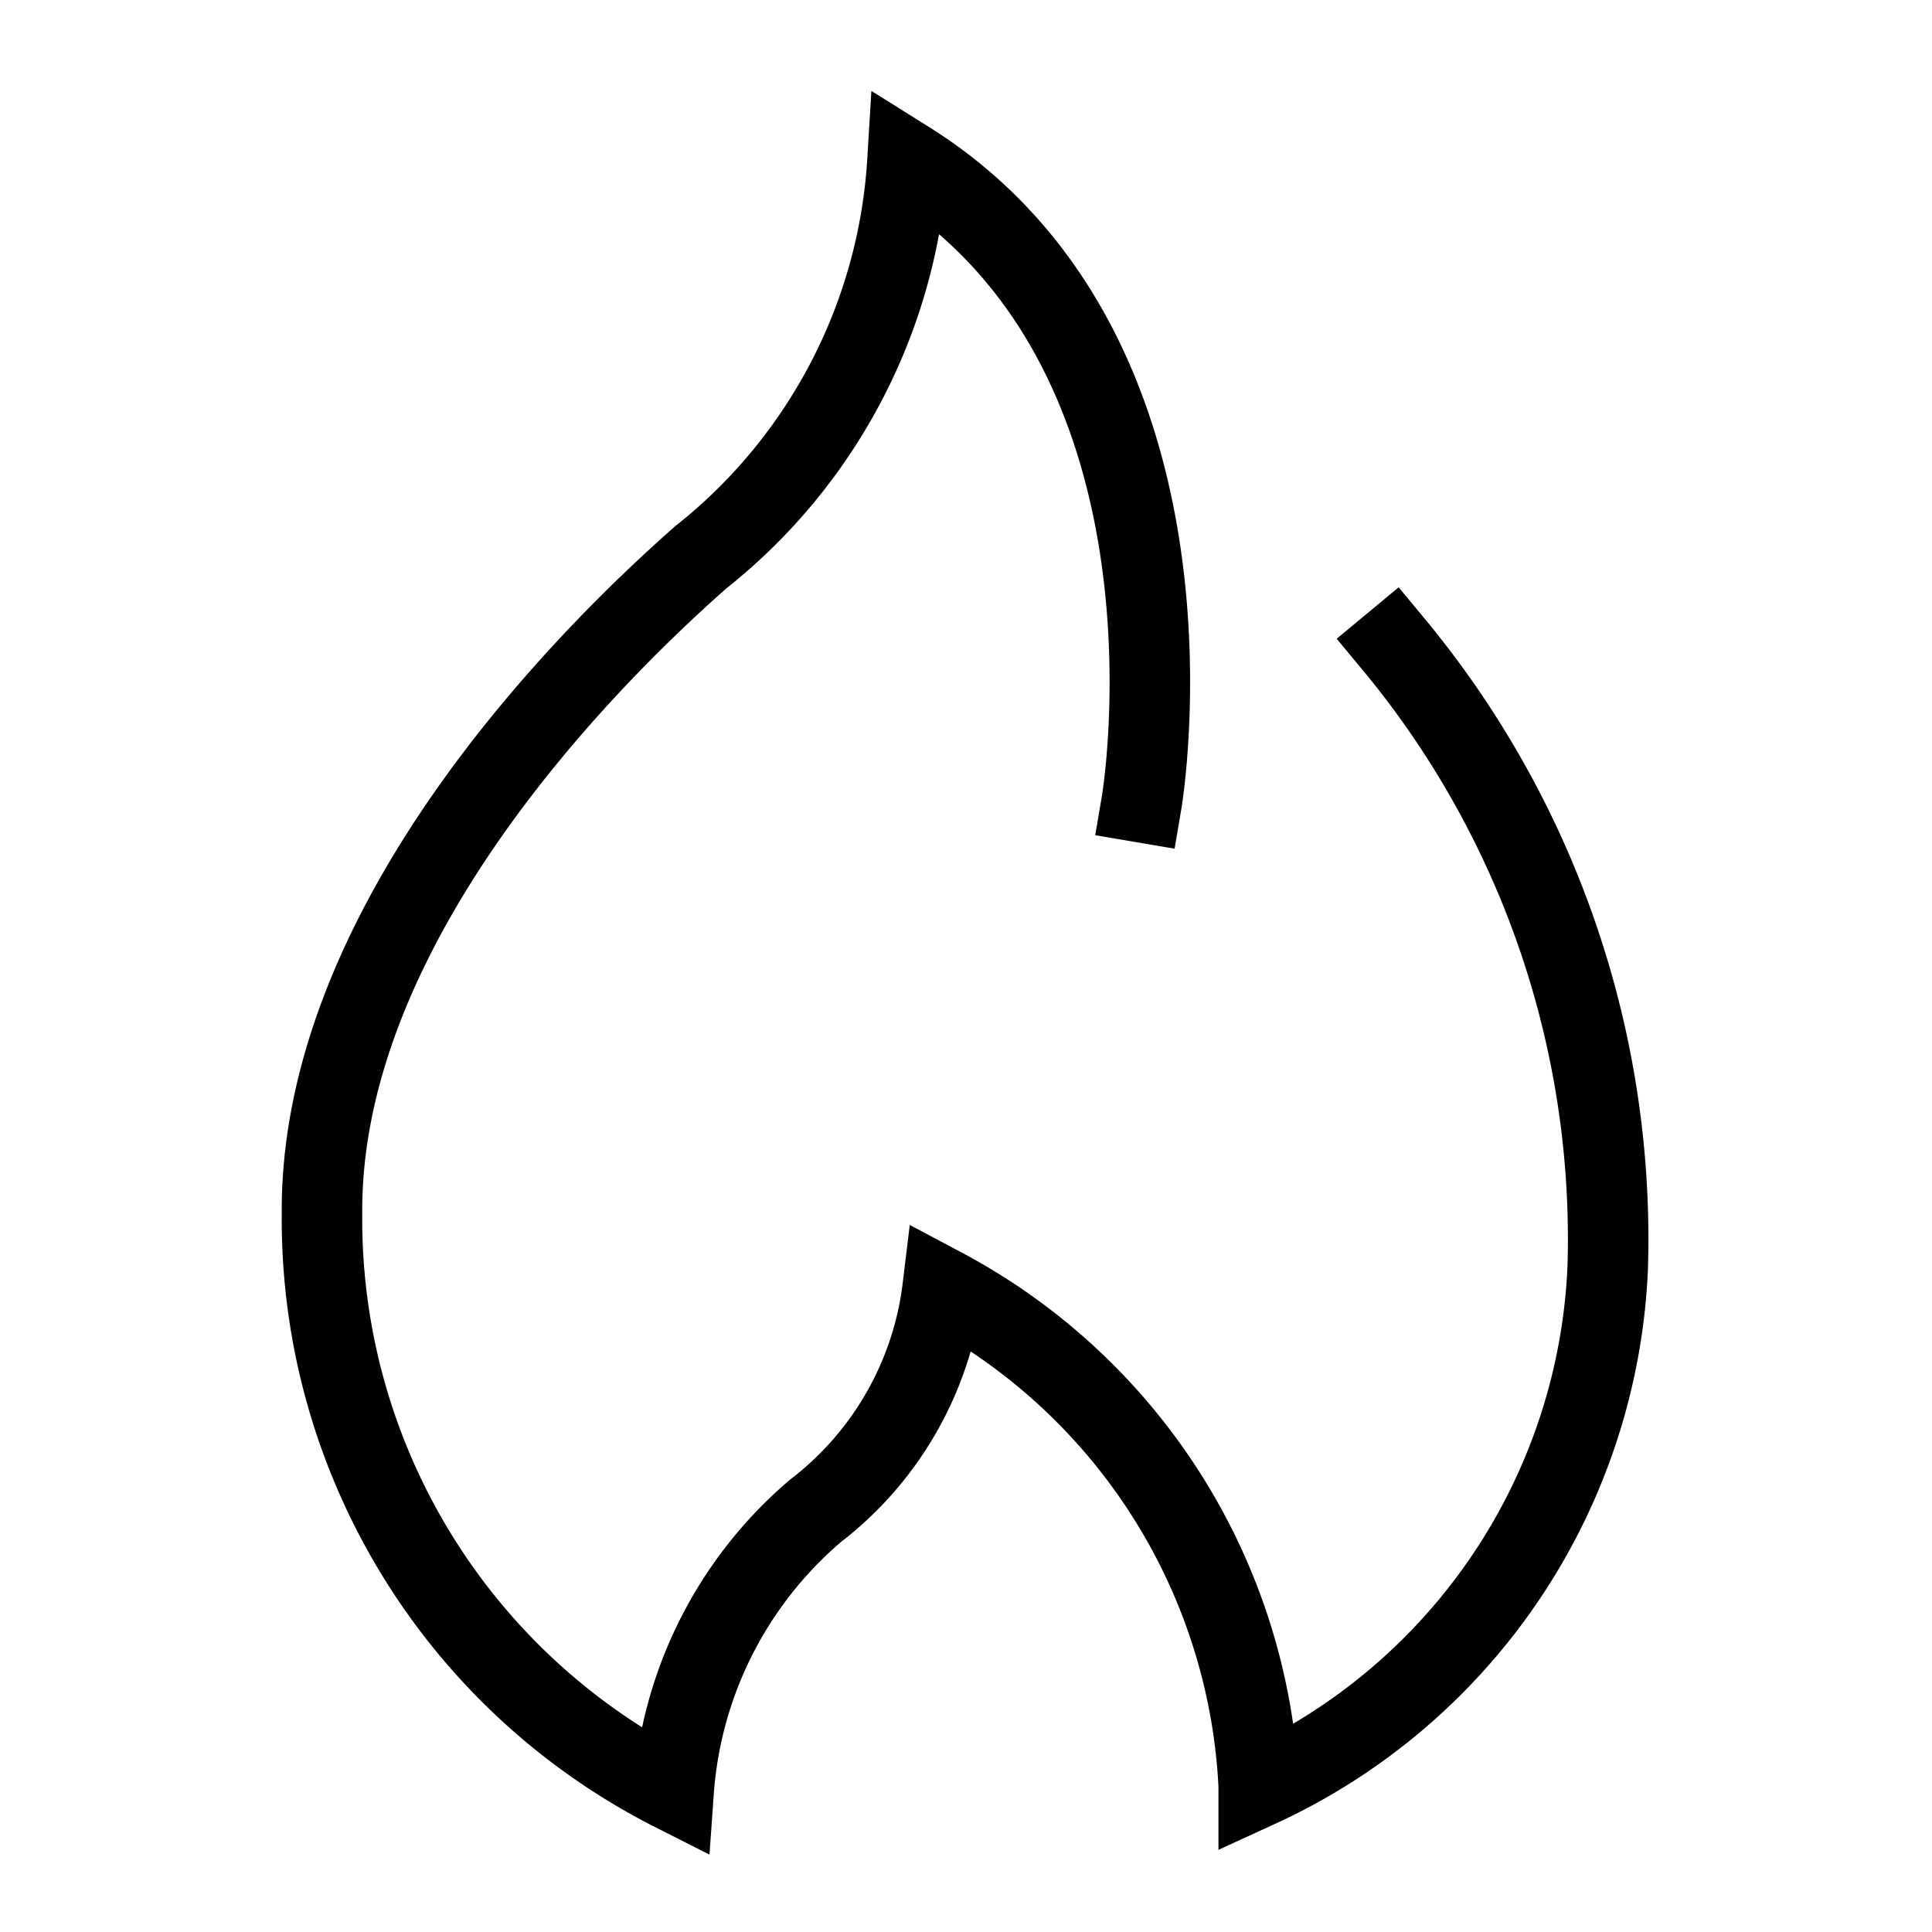
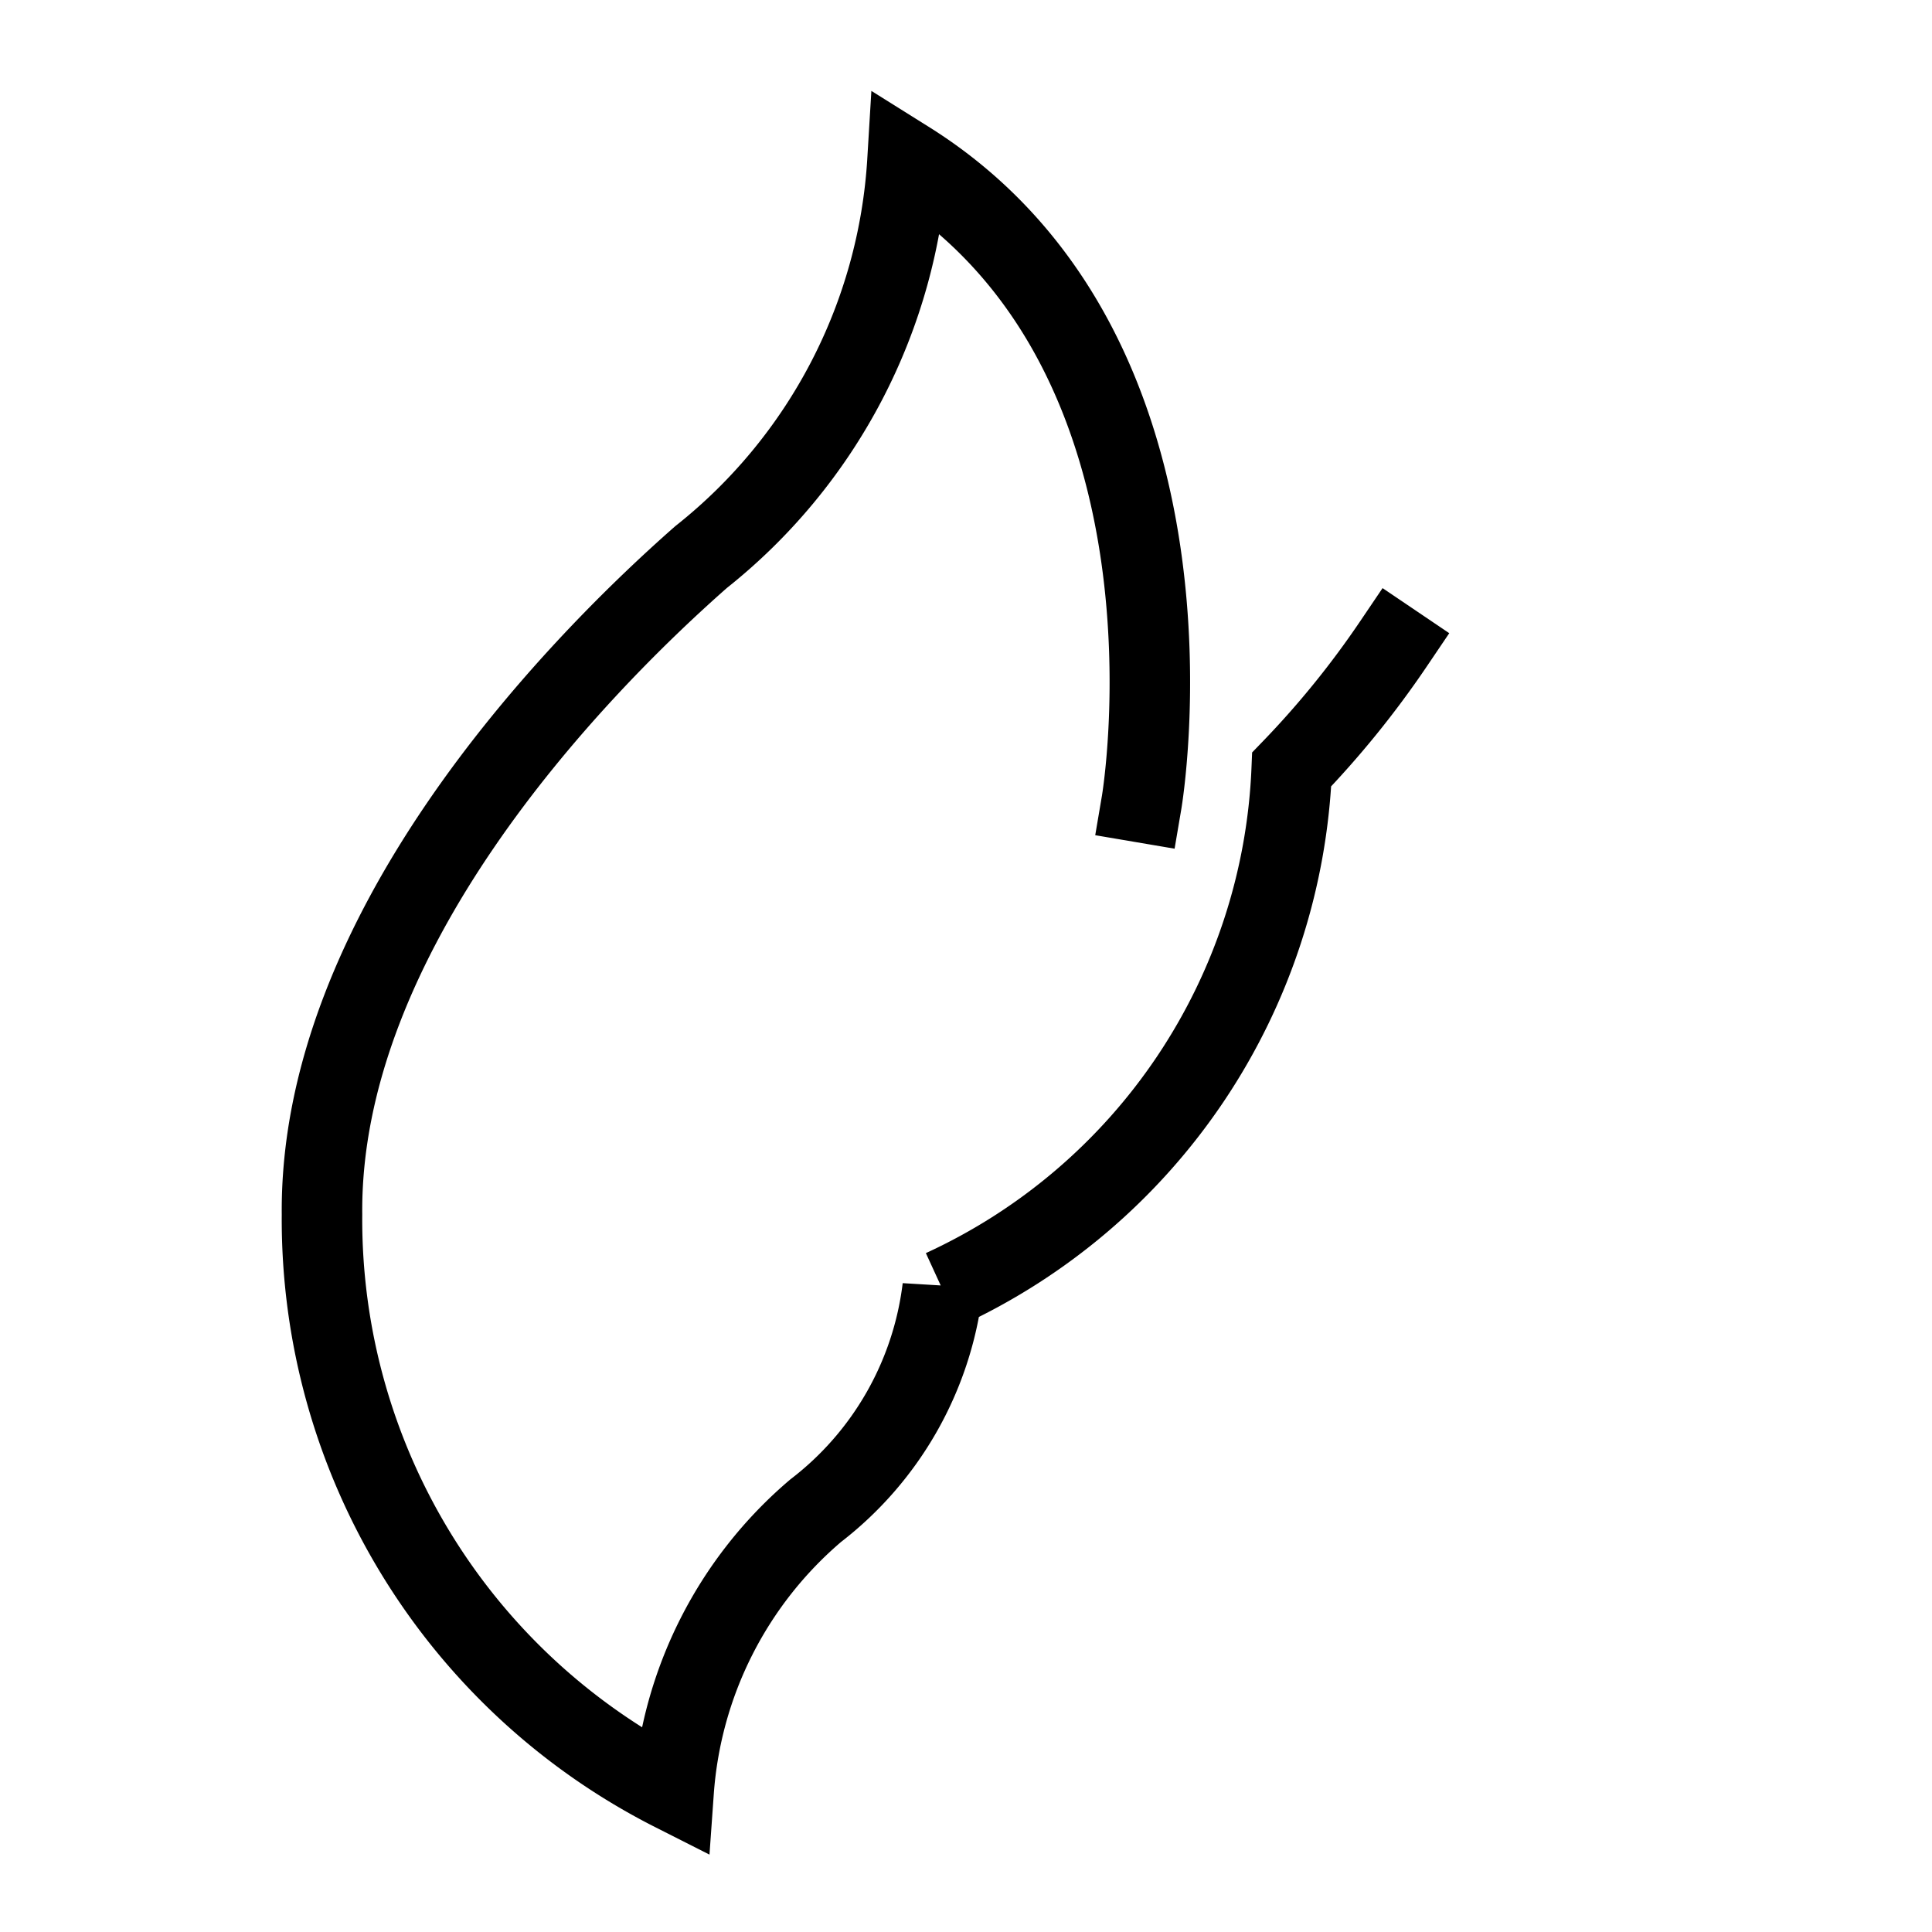
<svg xmlns="http://www.w3.org/2000/svg" id="nc_icon" viewBox="0 0 24 24">
-   <path fill="none" stroke="currentColor" stroke-linecap="square" stroke-miterlimit="10" d="M14.182 9.966S15.125 4.412 11.273 2a6.8 6.8 0 0 1-2.564 4.92C7.063 8.368 3.967 11.616 4 15.089a7.962 7.962 0 0 0 4.368 7.164 5.046 5.046 0 0 1 1.765-3.487A4.113 4.113 0 0 0 11.71 16a7.412 7.412 0 0 1 3.926 6.179v.021a7.449 7.449 0 0 0 4.336-6.463A11.574 11.574 0 0 0 17.309 8" class="nc-icon-wrapper" vector-effect="non-scaling-stroke" />
+   <path fill="none" stroke="currentColor" stroke-linecap="square" stroke-miterlimit="10" d="M14.182 9.966S15.125 4.412 11.273 2a6.8 6.8 0 0 1-2.564 4.92C7.063 8.368 3.967 11.616 4 15.089a7.962 7.962 0 0 0 4.368 7.164 5.046 5.046 0 0 1 1.765-3.487A4.113 4.113 0 0 0 11.71 16v.021a7.449 7.449 0 0 0 4.336-6.463A11.574 11.574 0 0 0 17.309 8" class="nc-icon-wrapper" vector-effect="non-scaling-stroke" />
</svg>